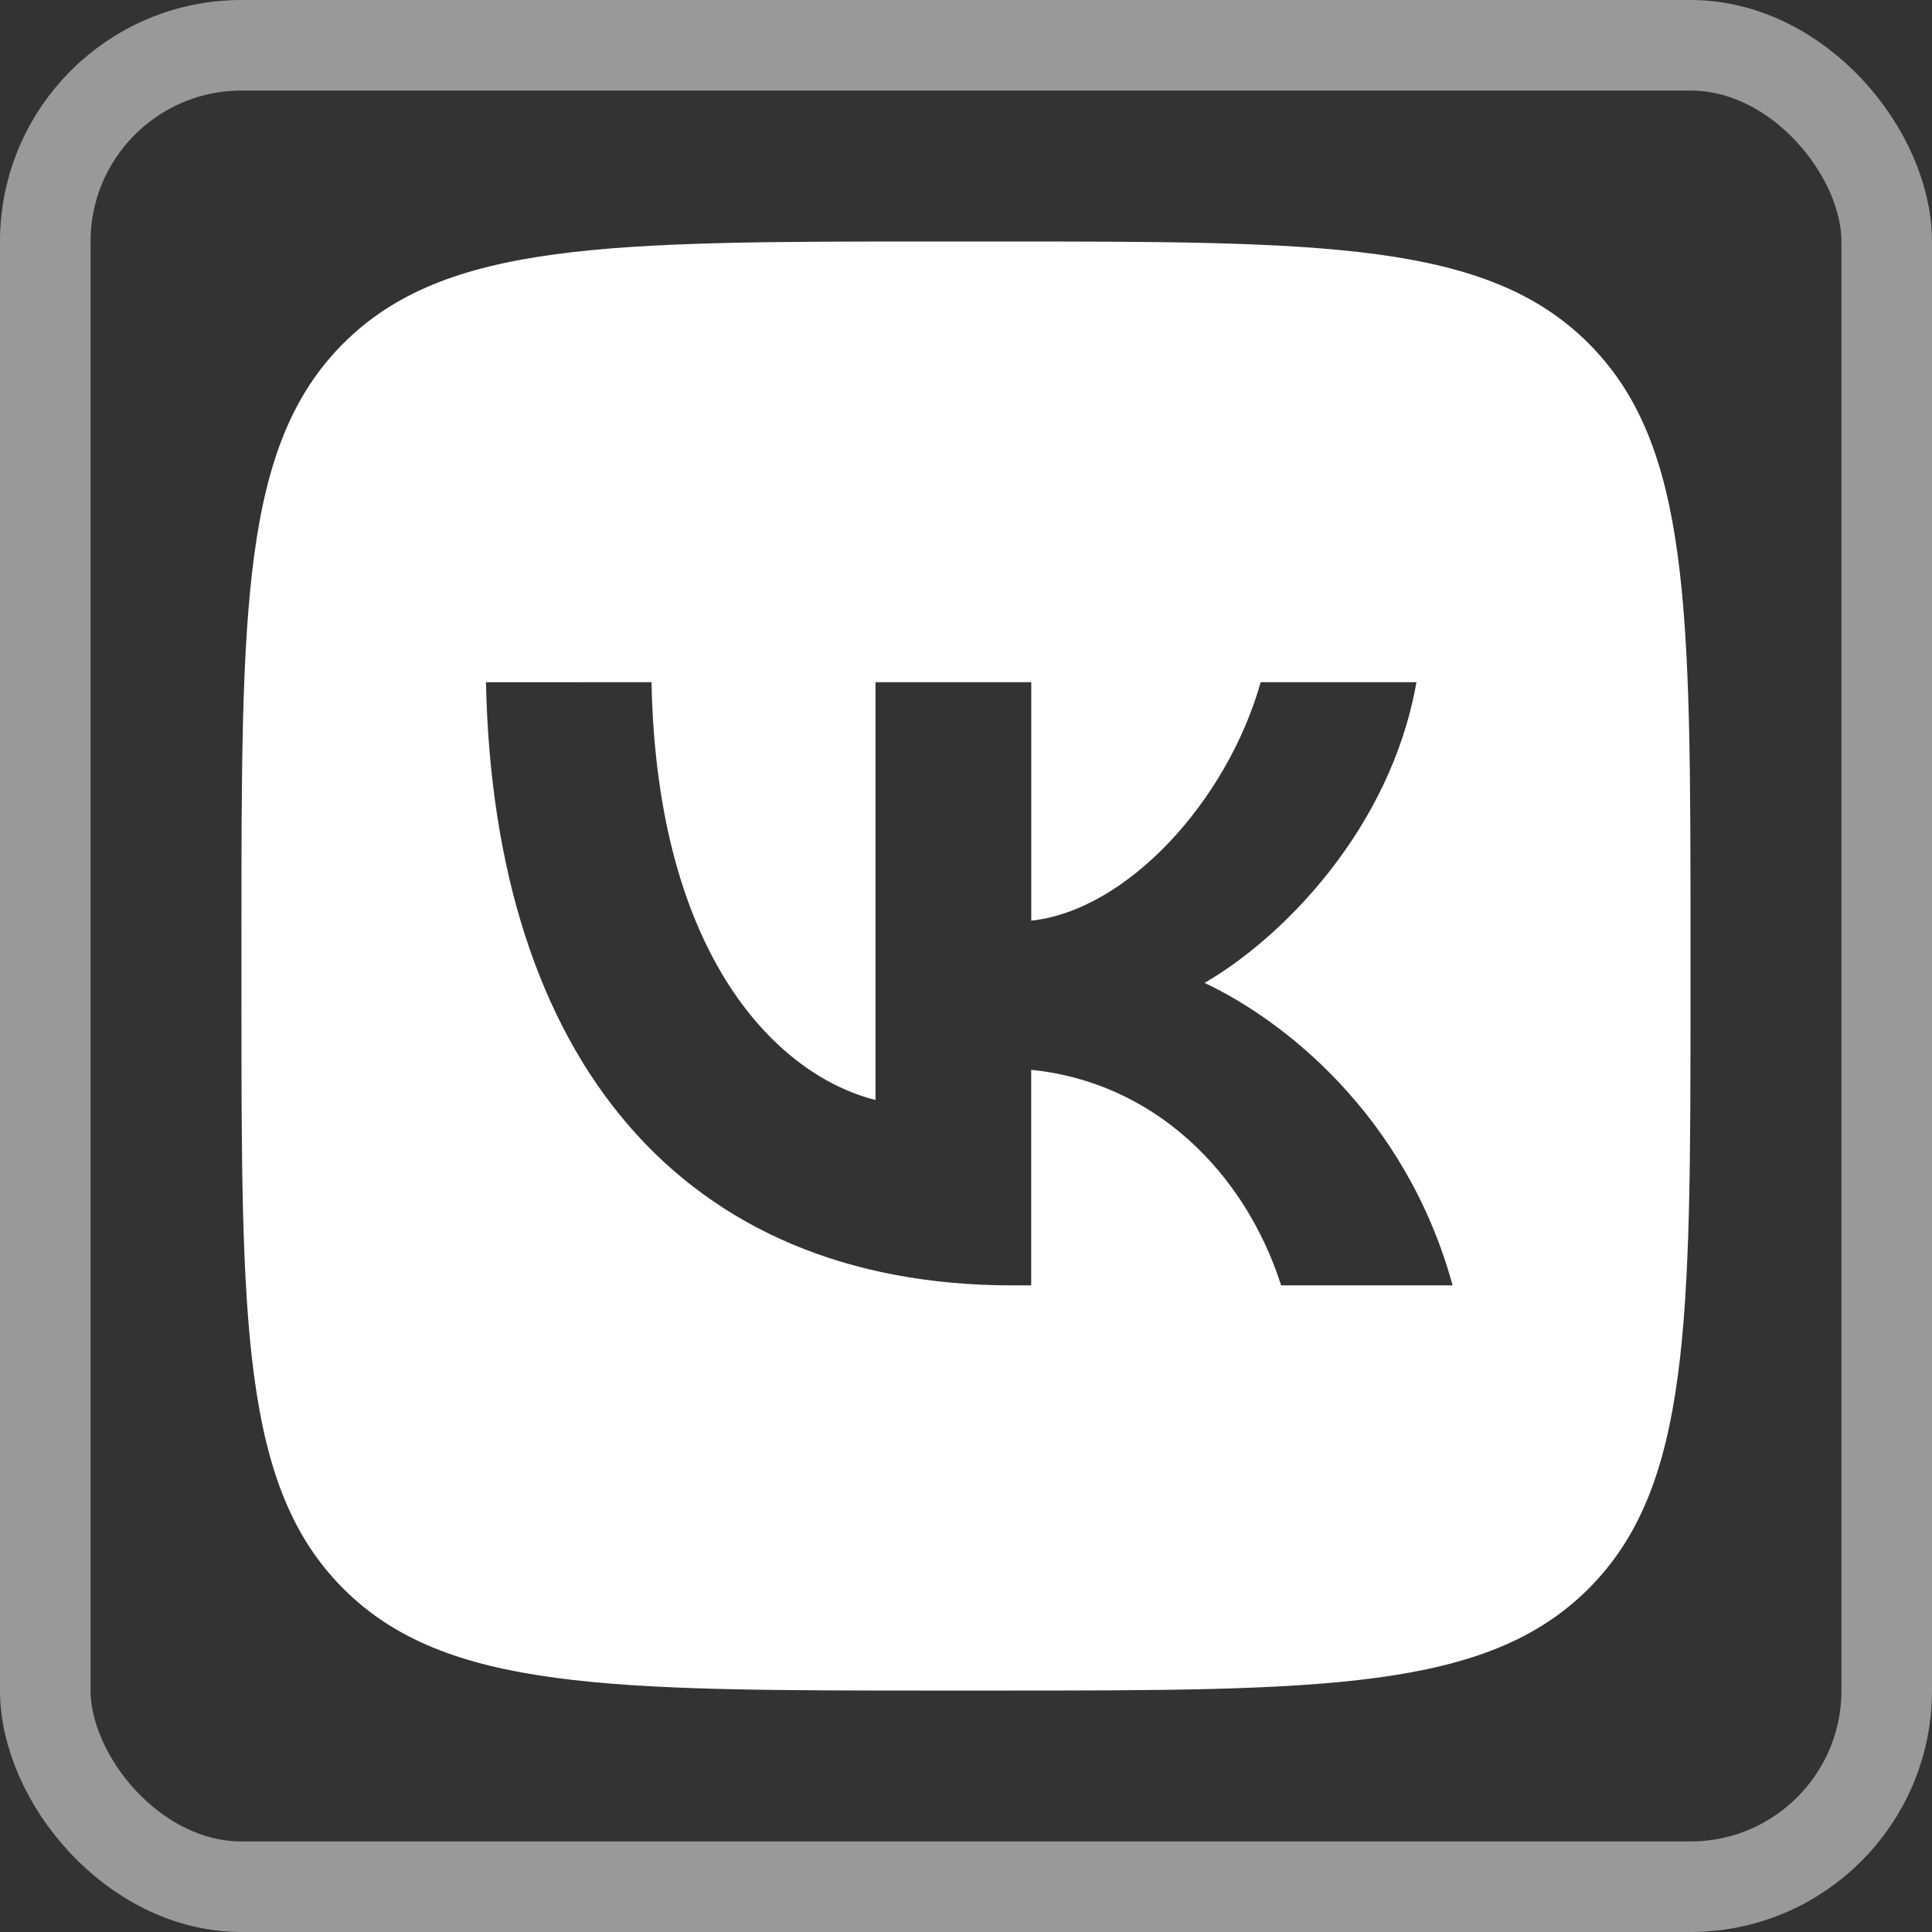
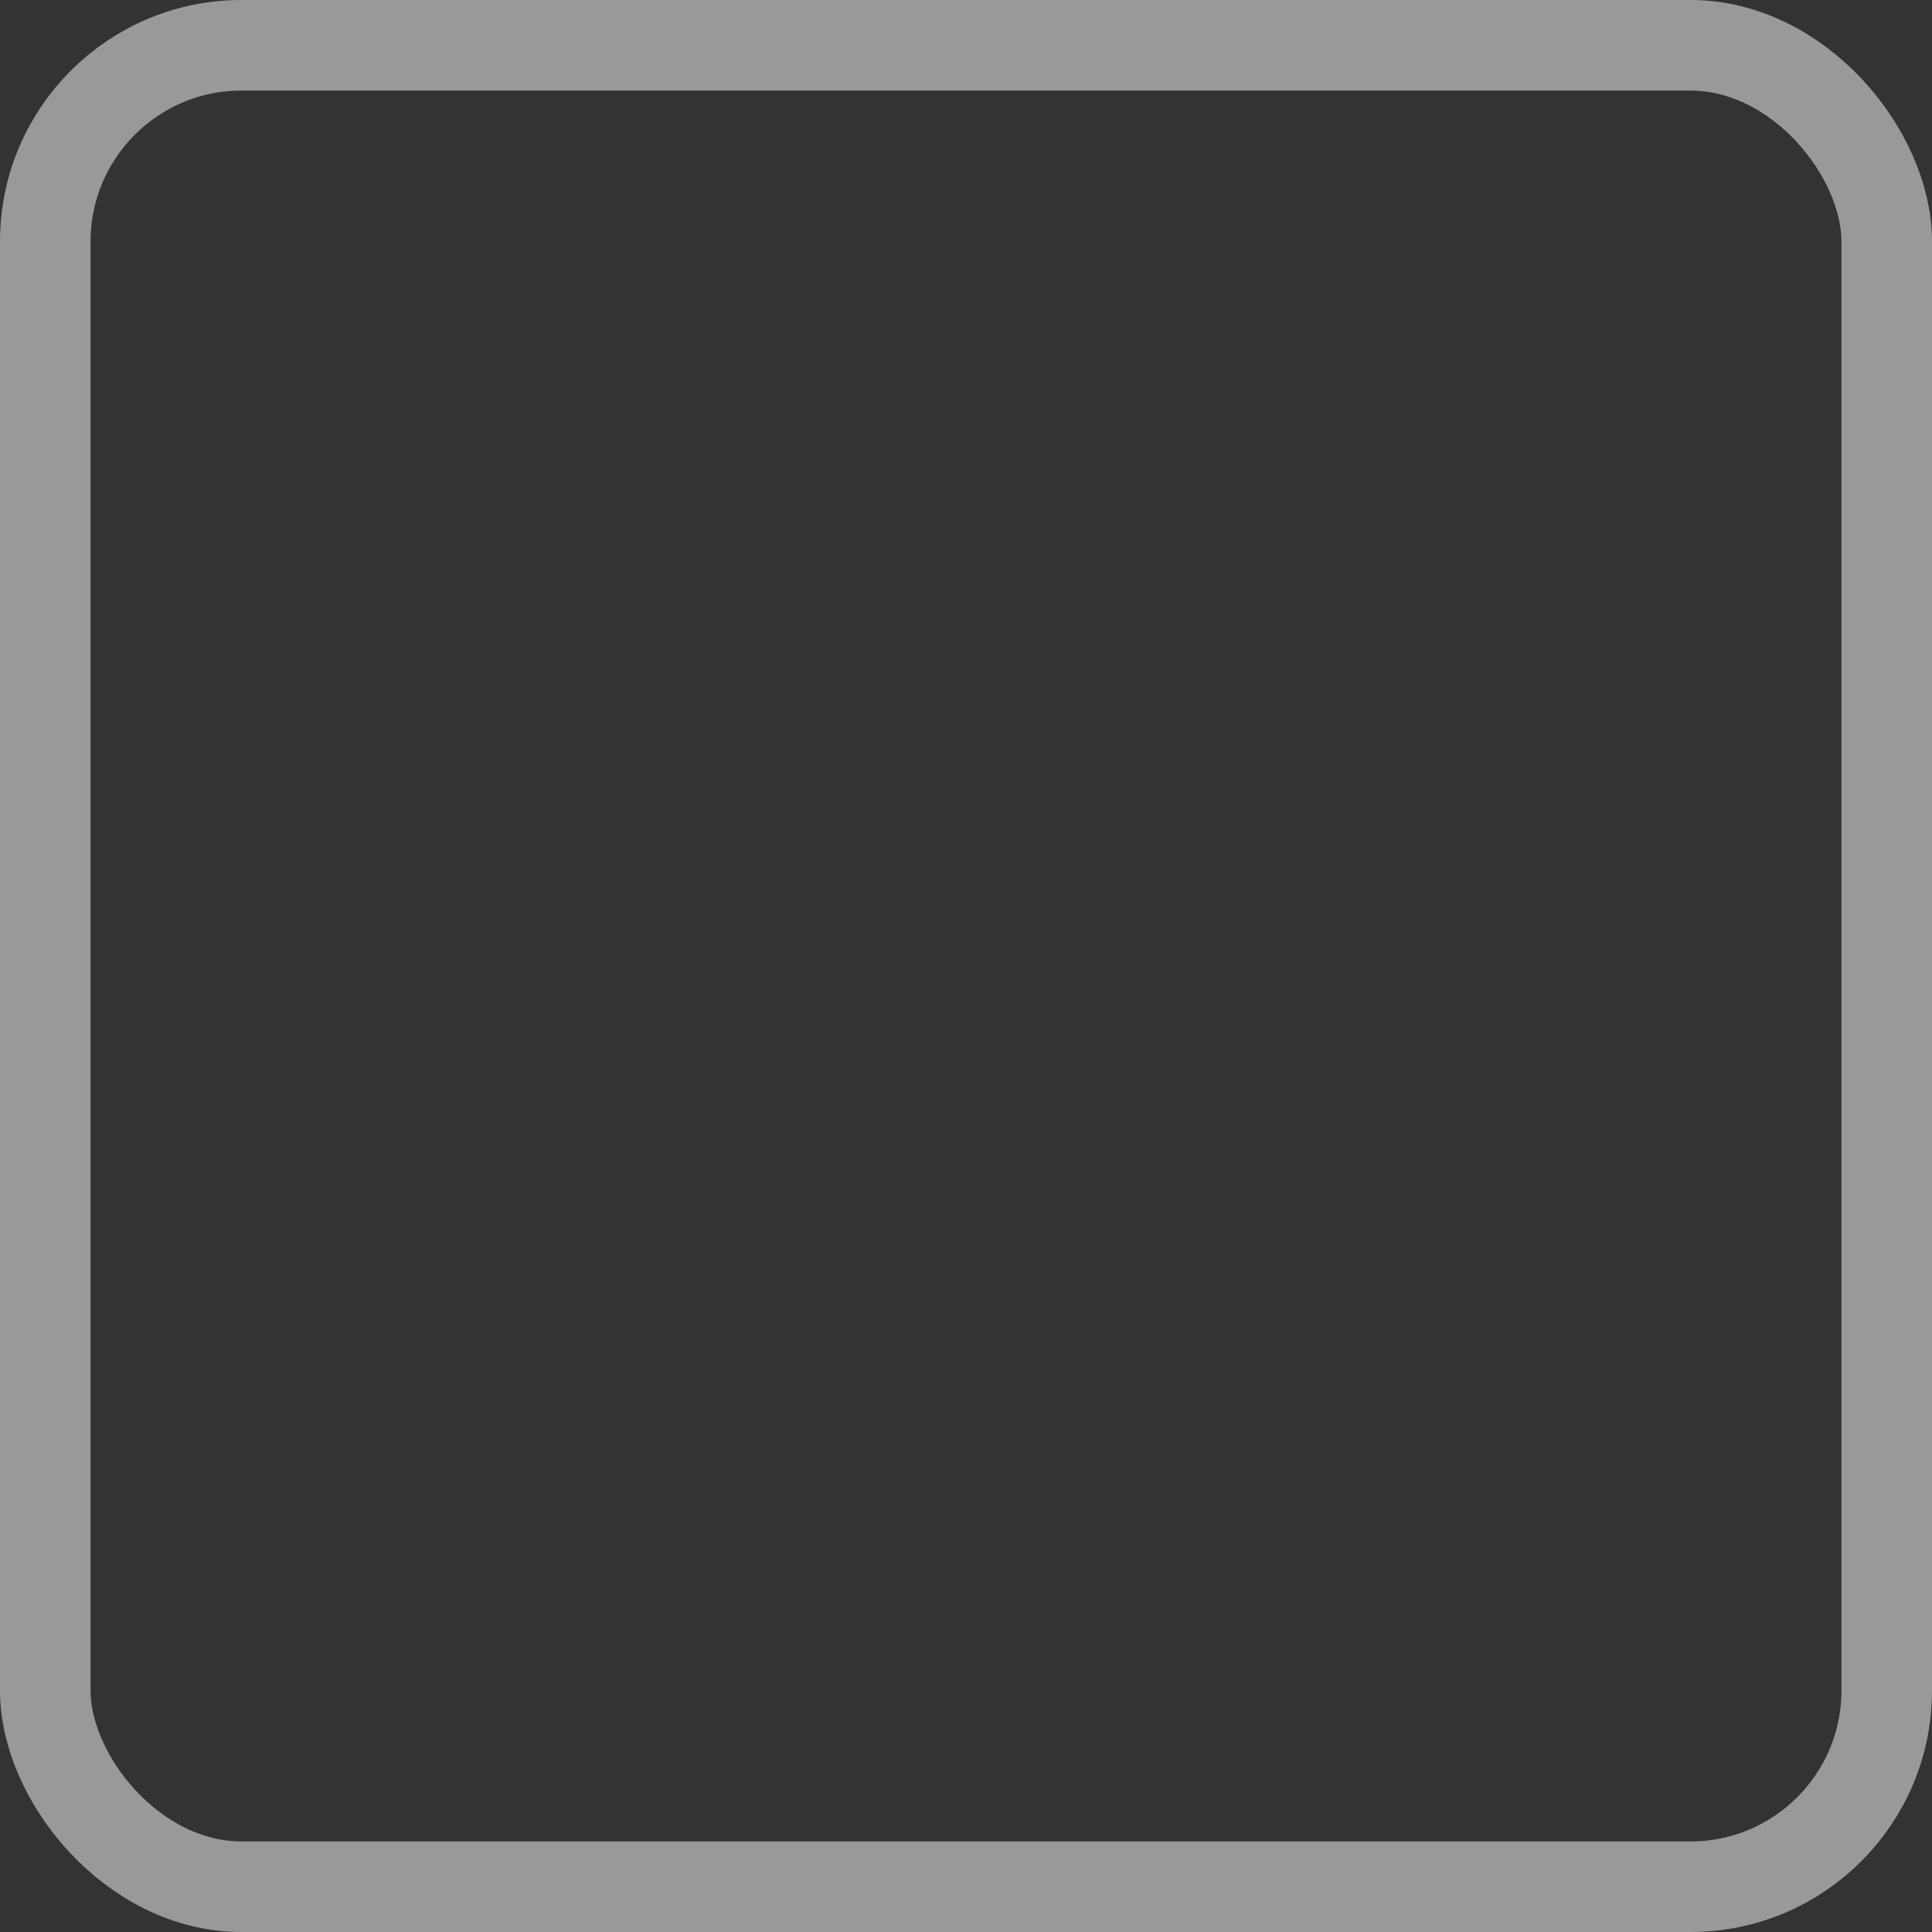
<svg xmlns="http://www.w3.org/2000/svg" fill="none" height="32" viewBox="0 0 32 32" width="32">
  <rect x="0" y="0" width="32" height="32" fill="#333333" stroke="none" />
  <rect height="30.5" rx="3.25" stroke="#fff" stroke-opacity=".5" stroke-width="1.5" width="30.5" x=".75" y=".75" />
-   <path d="m16.48 4c5.43 0 8.145 0 9.832 1.688s1.688 4.402 1.688 9.832v.961c0 5.43-.001 8.145-1.688 9.832s-4.402 1.688-9.832 1.688h-.961c-5.43 0-8.145-.001-9.832-1.688s-1.688-4.402-1.688-9.832v-.961c0-5.43 0-8.145 1.688-9.832s4.402-1.688 9.832-1.688zm-8.431 7.3c.13 6.24 3.25 9.99 8.72 9.99h.311v-3.57c2.01.2 3.53 1.67 4.14 3.57h2.84c-.78-2.84-2.829-4.41-4.109-5.01 1.28-.74 3.08-2.541 3.51-4.981h-2.58c-.56 1.98-2.22 3.78-3.8 3.95v-3.95h-2.58v6.92c-1.6-.4-3.62-2.34-3.71-6.92z" fill="#fff" />
</svg>